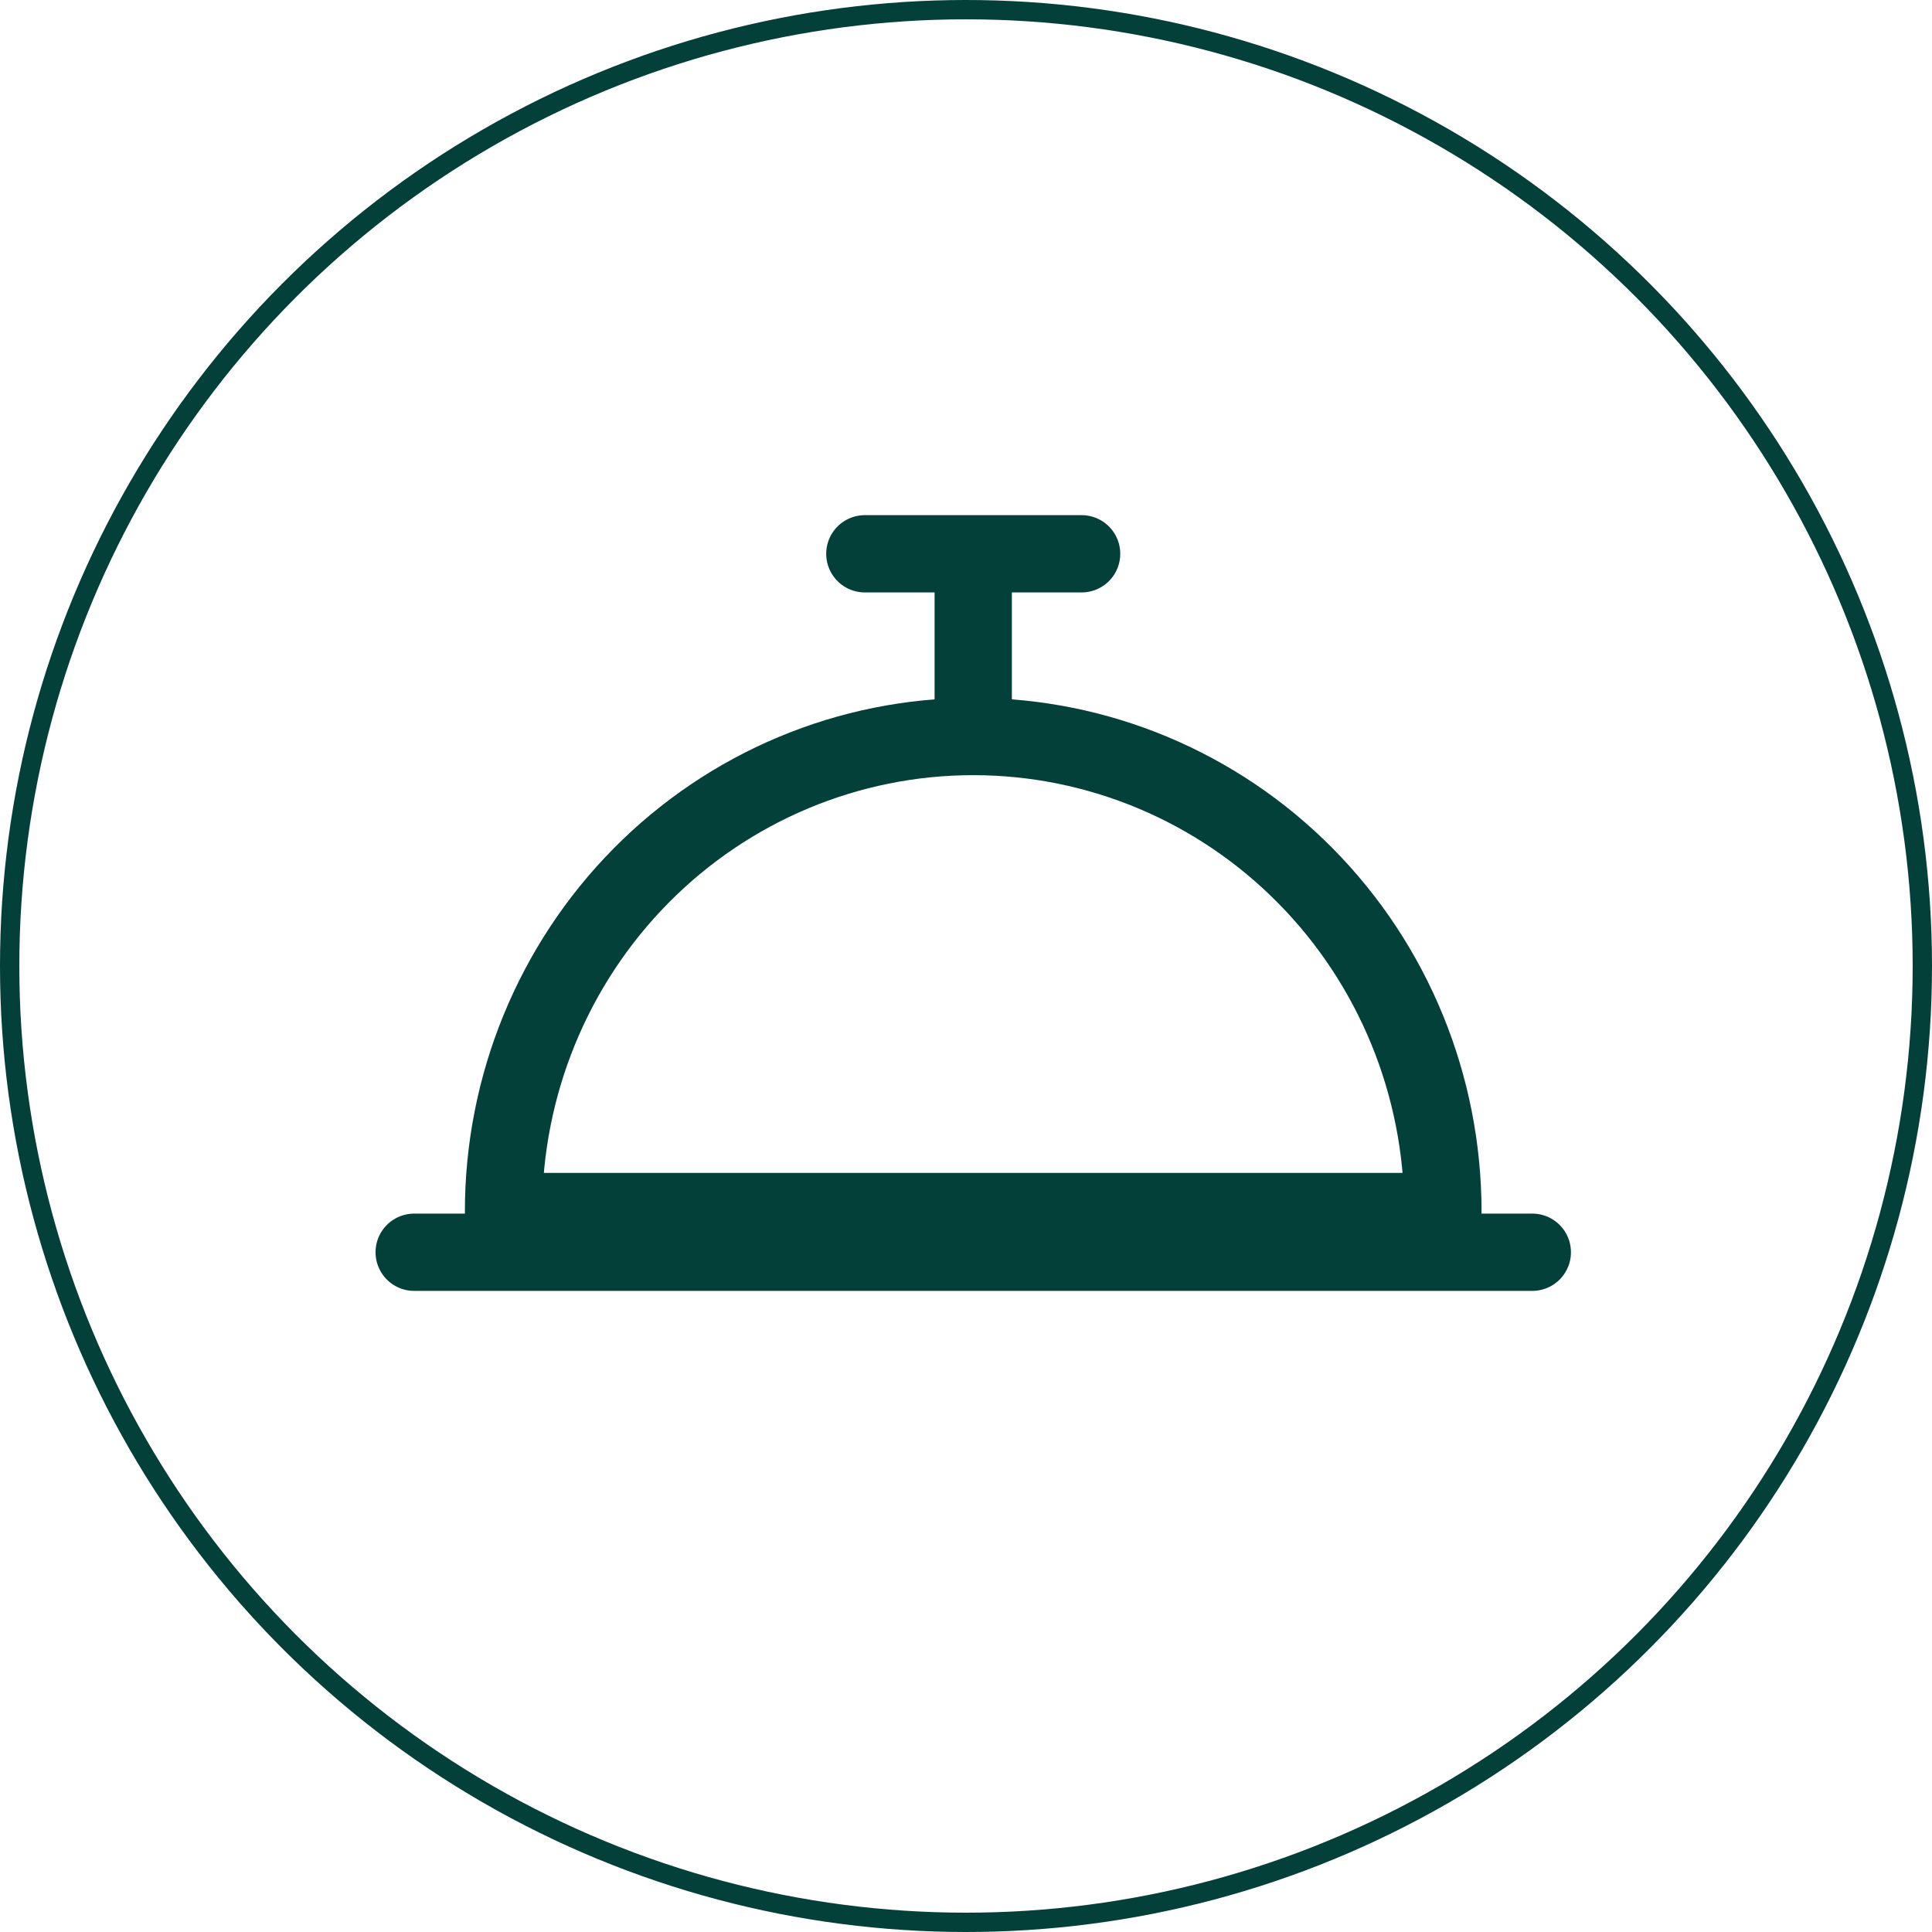
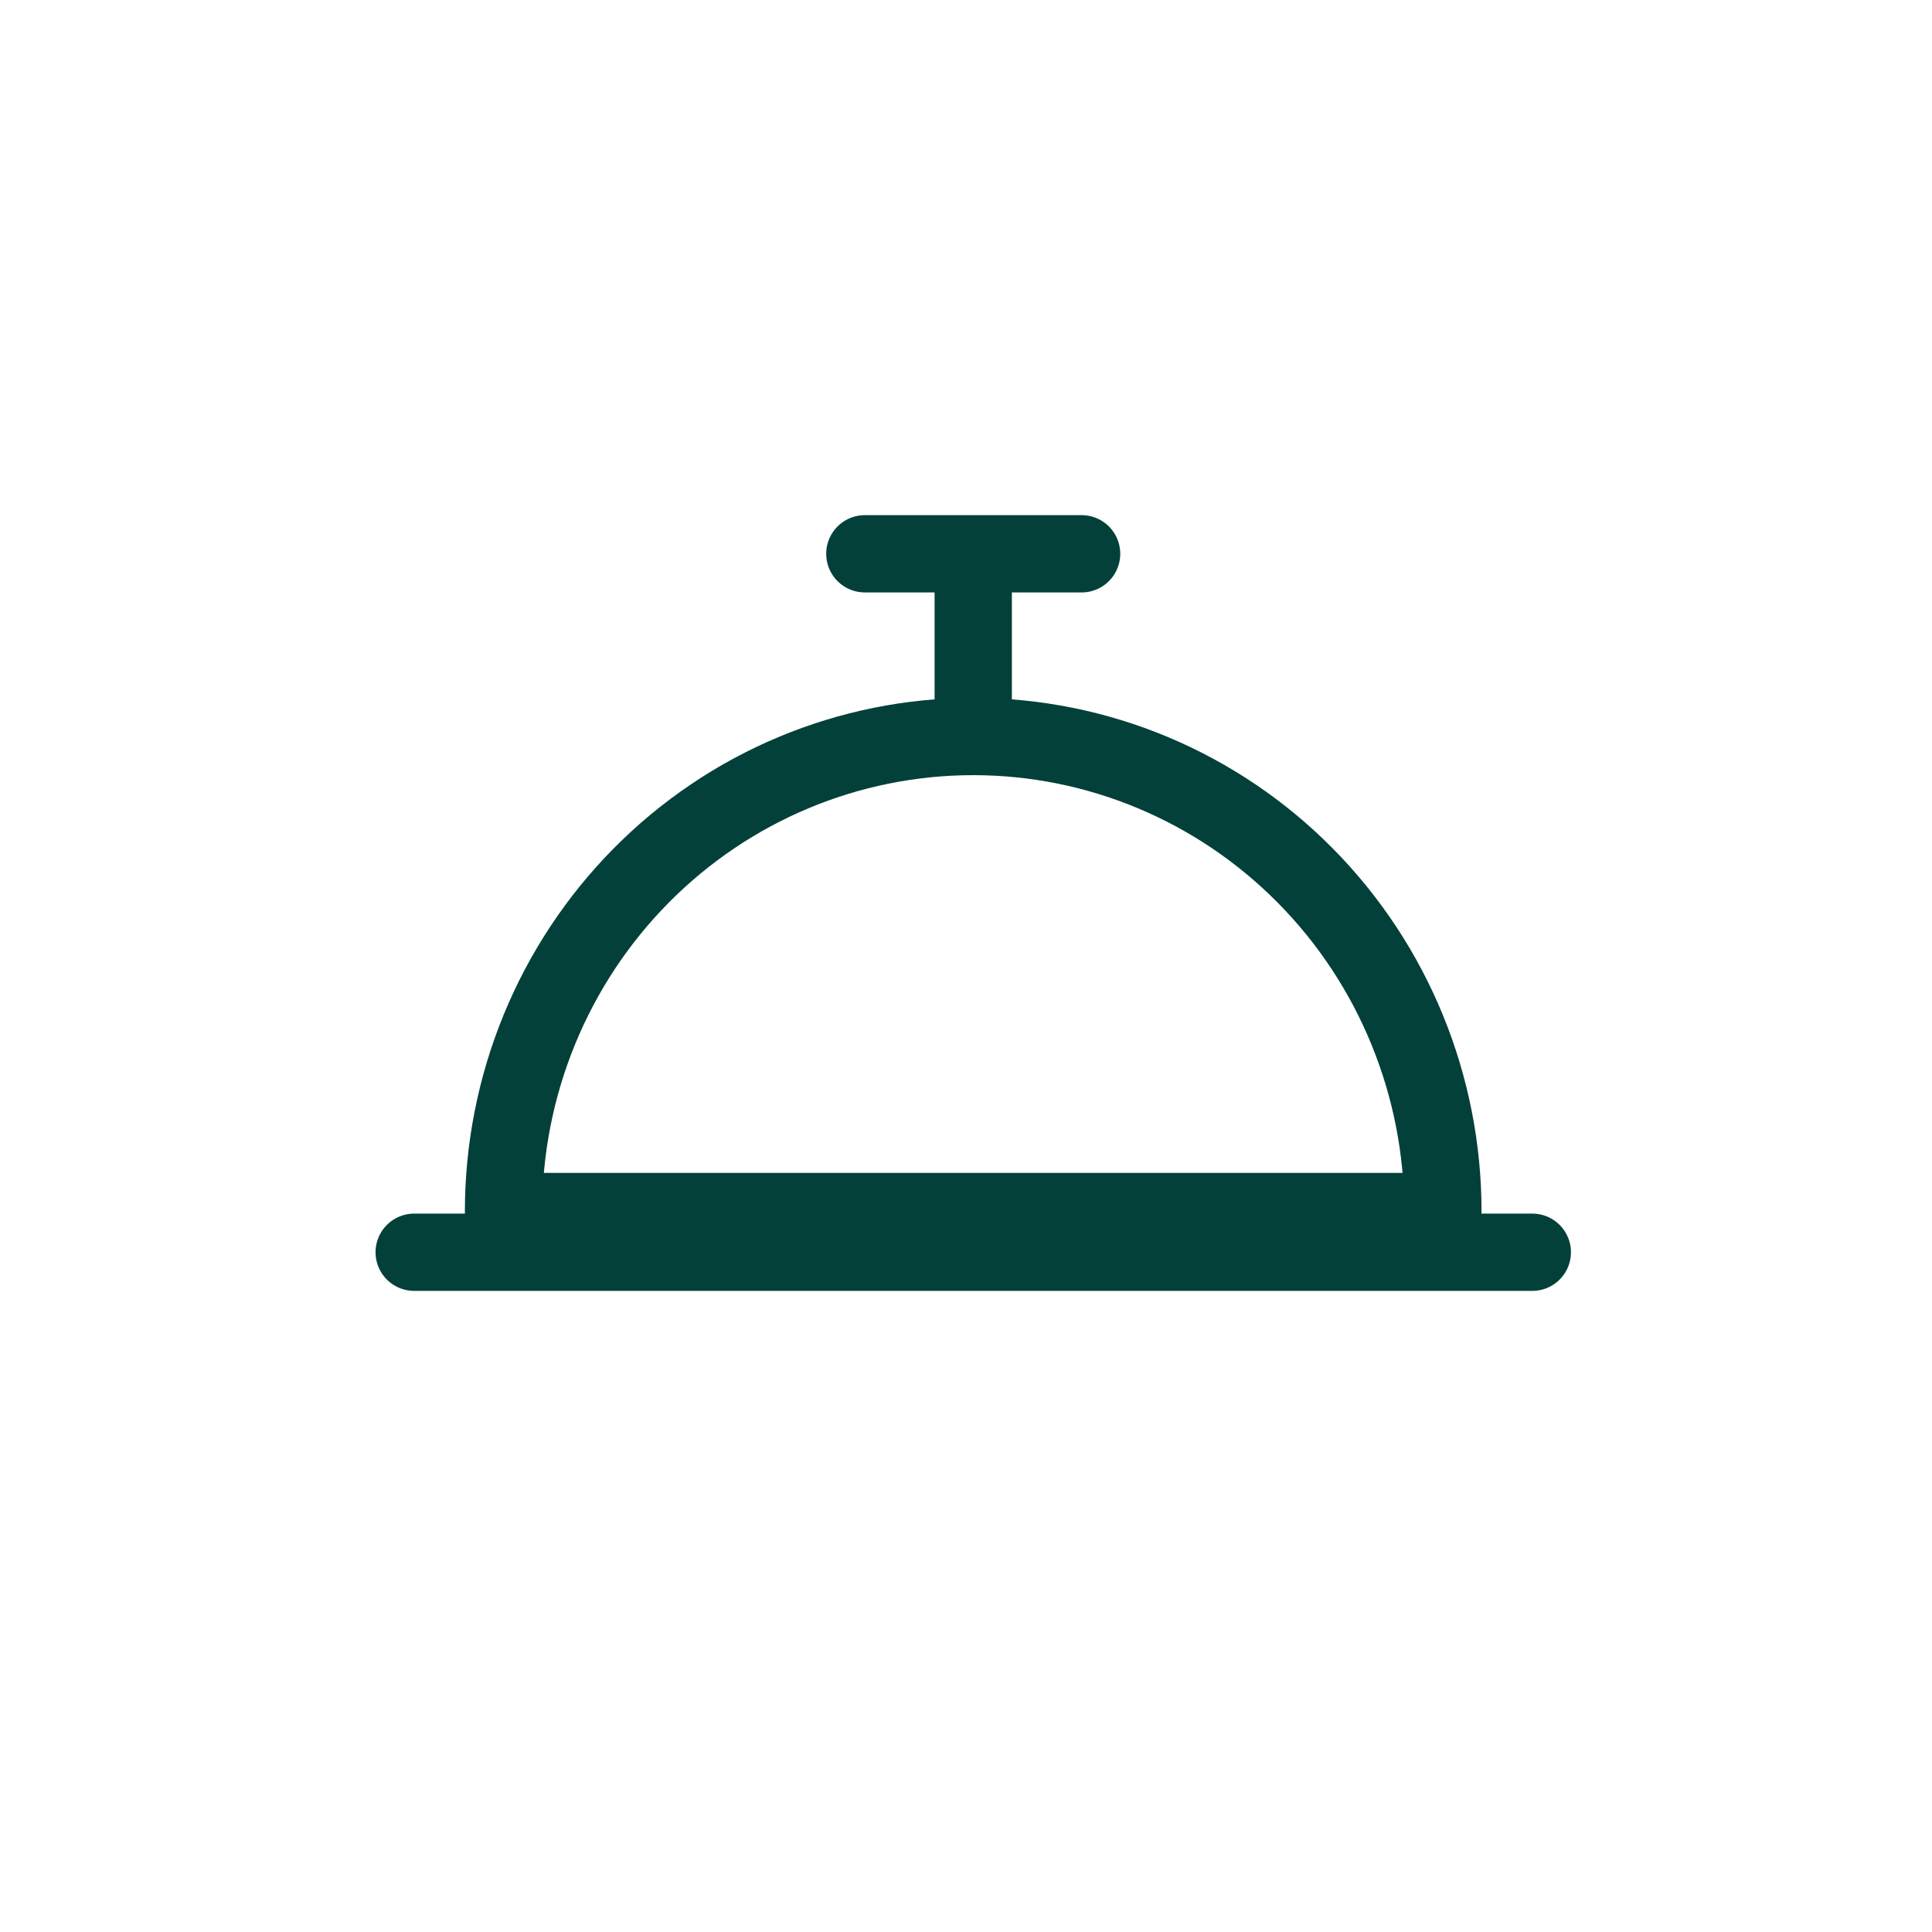
<svg xmlns="http://www.w3.org/2000/svg" width="50" height="50" viewBox="0 0 50 50" fill="none">
  <path d="M25.187 19.061C21.963 19.061 18.871 20.356 16.591 22.662C14.312 24.967 13.031 28.094 13.031 31.355H37.342C37.342 28.094 36.062 24.967 33.782 22.662C31.503 20.356 28.411 19.061 25.187 19.061ZM25.187 19.061V14.332M22.382 14.332H27.992" stroke="#03403A" stroke-width="2" stroke-linecap="round" stroke-linejoin="round" />
  <path d="M10.719 32.408H39.656" stroke="#03403A" stroke-width="2" stroke-linecap="round" />
-   <circle cx="25" cy="25" r="24.75" stroke="#03403A" stroke-width="0.5" />
</svg>